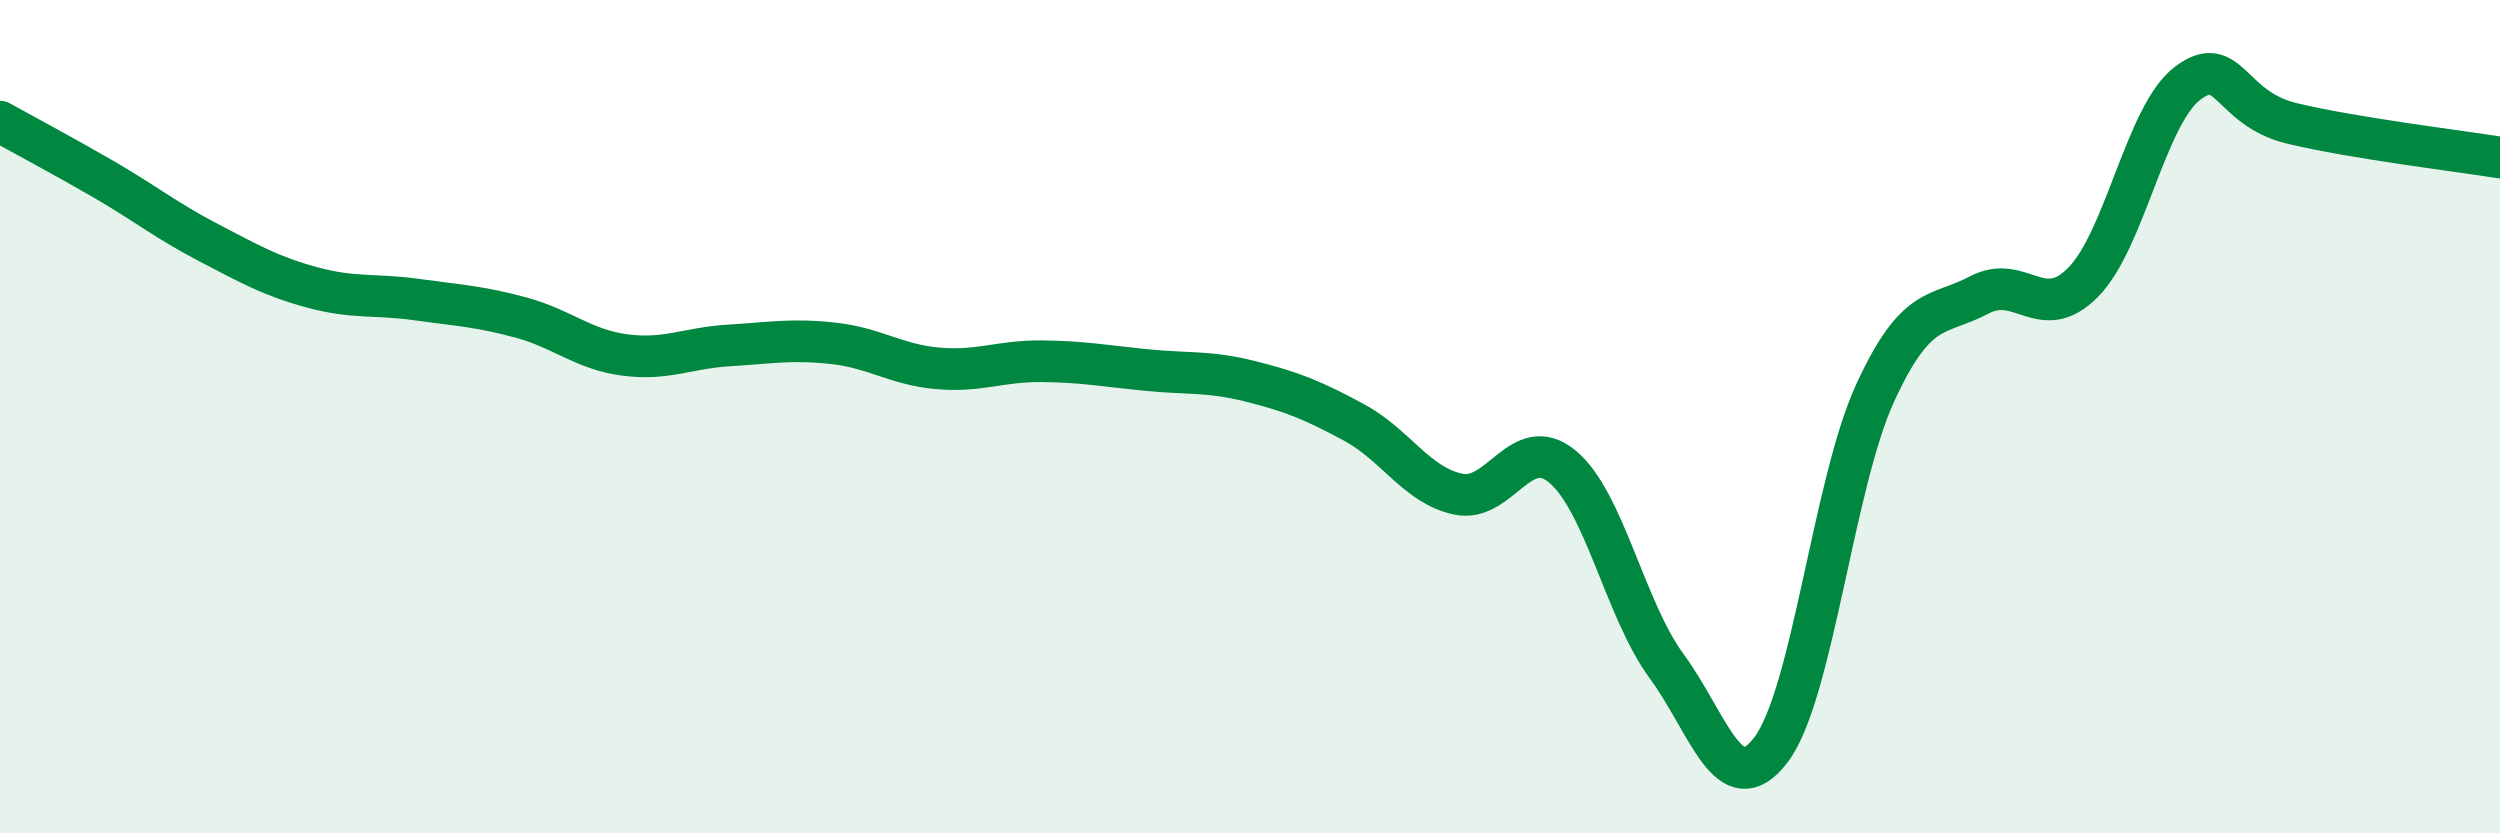
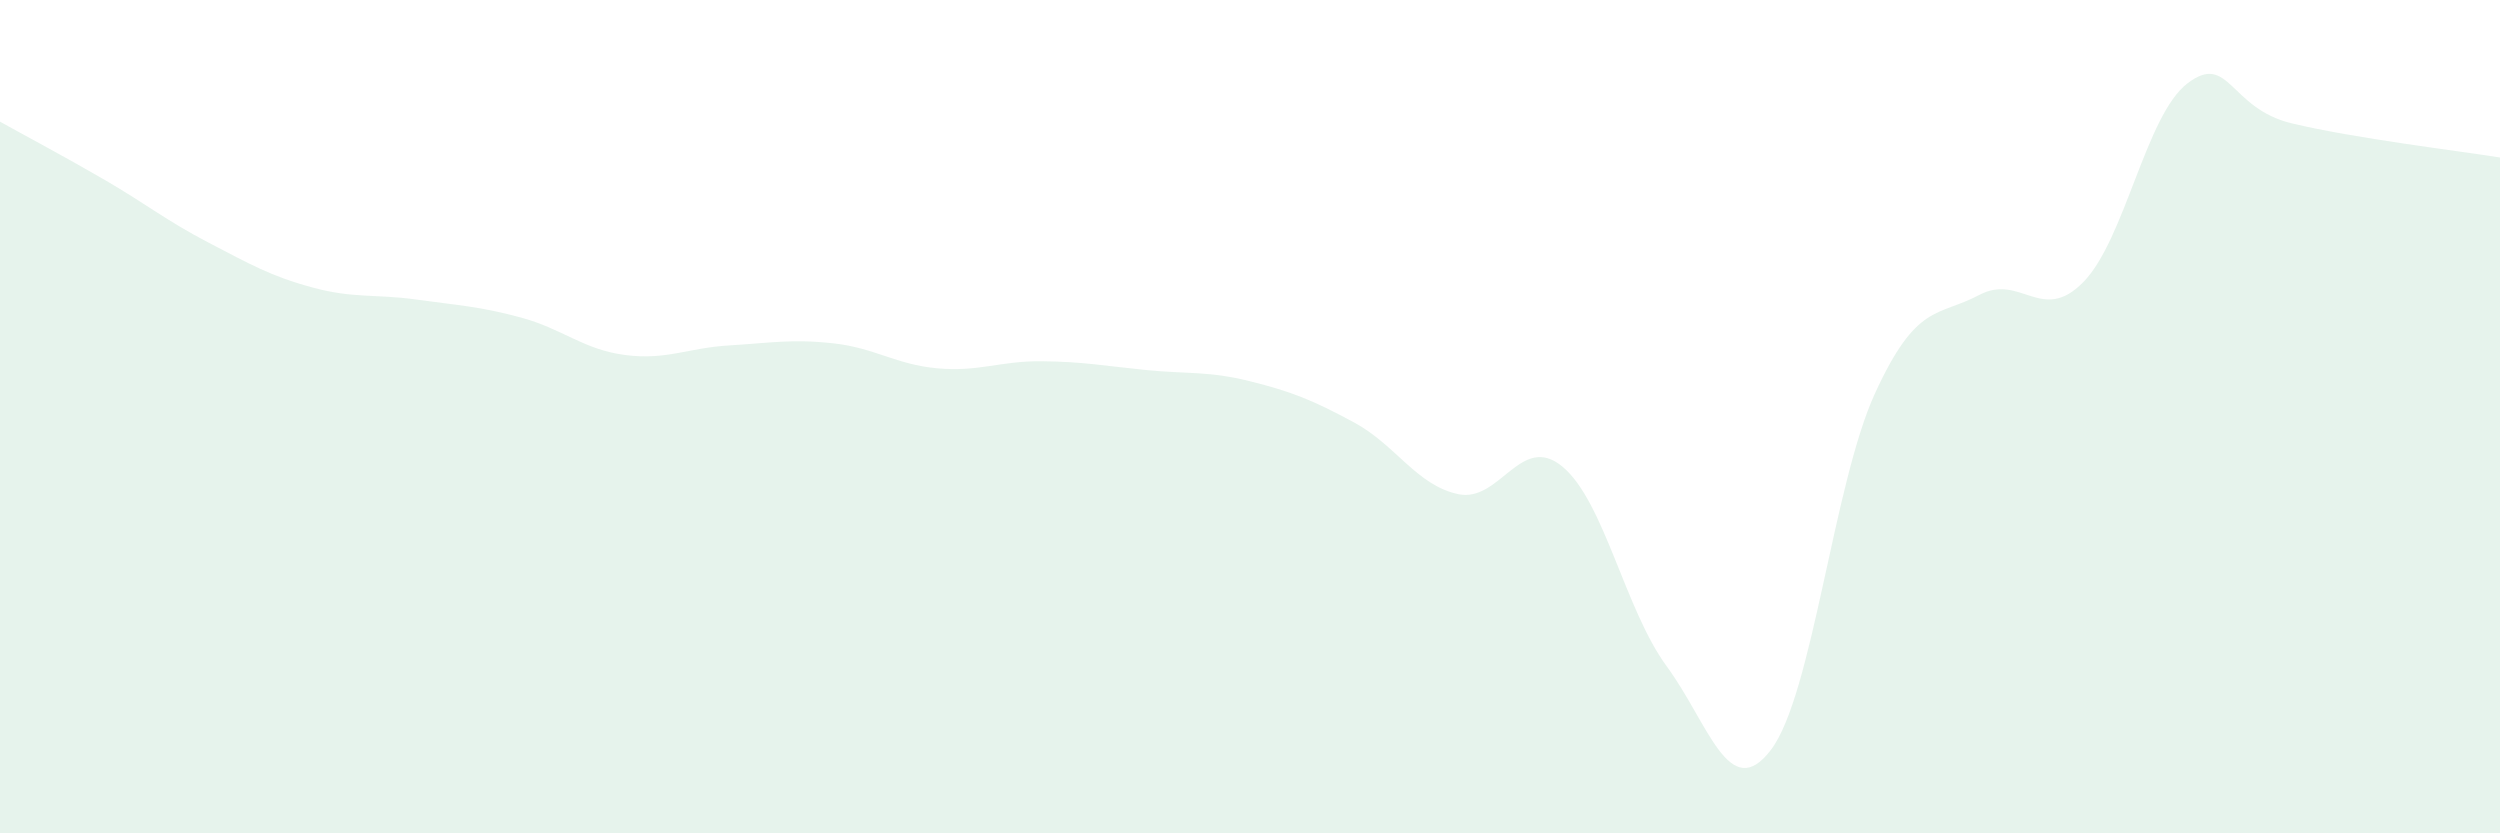
<svg xmlns="http://www.w3.org/2000/svg" width="60" height="20" viewBox="0 0 60 20">
  <path d="M 0,2.92 C 0.5,3.2 1.5,3.73 2.5,4.31 C 3.5,4.89 4,5.3 5,5.82 C 6,6.34 6.5,6.63 7.5,6.9 C 8.5,7.17 9,7.05 10,7.19 C 11,7.33 11.5,7.35 12.5,7.62 C 13.5,7.89 14,8.39 15,8.52 C 16,8.65 16.5,8.35 17.5,8.29 C 18.5,8.23 19,8.13 20,8.24 C 21,8.35 21.5,8.75 22.5,8.84 C 23.5,8.93 24,8.66 25,8.67 C 26,8.68 26.5,8.78 27.5,8.88 C 28.5,8.98 29,8.9 30,9.15 C 31,9.4 31.5,9.6 32.5,10.14 C 33.5,10.68 34,11.65 35,11.86 C 36,12.07 36.5,10.37 37.5,11.2 C 38.5,12.03 39,14.63 40,15.99 C 41,17.35 41.5,19.31 42.5,18 C 43.5,16.69 44,11.62 45,9.44 C 46,7.26 46.5,7.61 47.5,7.08 C 48.5,6.55 49,7.79 50,6.77 C 51,5.75 51.5,2.76 52.5,2 C 53.5,1.24 53.5,2.6 55,2.96 C 56.5,3.32 59,3.62 60,3.78L60 20L0 20Z" fill="#008740" opacity="0.1" stroke-linecap="round" stroke-linejoin="round" />
-   <path d="M 0,2.92 C 0.5,3.2 1.5,3.73 2.5,4.31 C 3.5,4.89 4,5.3 5,5.82 C 6,6.34 6.5,6.63 7.5,6.9 C 8.5,7.17 9,7.05 10,7.19 C 11,7.33 11.5,7.35 12.5,7.62 C 13.5,7.89 14,8.39 15,8.52 C 16,8.65 16.5,8.35 17.5,8.29 C 18.5,8.23 19,8.13 20,8.24 C 21,8.35 21.5,8.75 22.5,8.84 C 23.5,8.93 24,8.66 25,8.67 C 26,8.68 26.5,8.78 27.5,8.88 C 28.5,8.98 29,8.9 30,9.15 C 31,9.4 31.5,9.6 32.5,10.14 C 33.5,10.68 34,11.65 35,11.86 C 36,12.07 36.5,10.37 37.5,11.2 C 38.5,12.03 39,14.63 40,15.99 C 41,17.35 41.5,19.31 42.5,18 C 43.5,16.69 44,11.62 45,9.44 C 46,7.26 46.5,7.61 47.5,7.08 C 48.5,6.55 49,7.79 50,6.77 C 51,5.75 51.5,2.76 52.5,2 C 53.5,1.24 53.5,2.6 55,2.96 C 56.5,3.32 59,3.62 60,3.78" stroke="#008740" stroke-width="1" fill="none" stroke-linecap="round" stroke-linejoin="round" />
</svg>